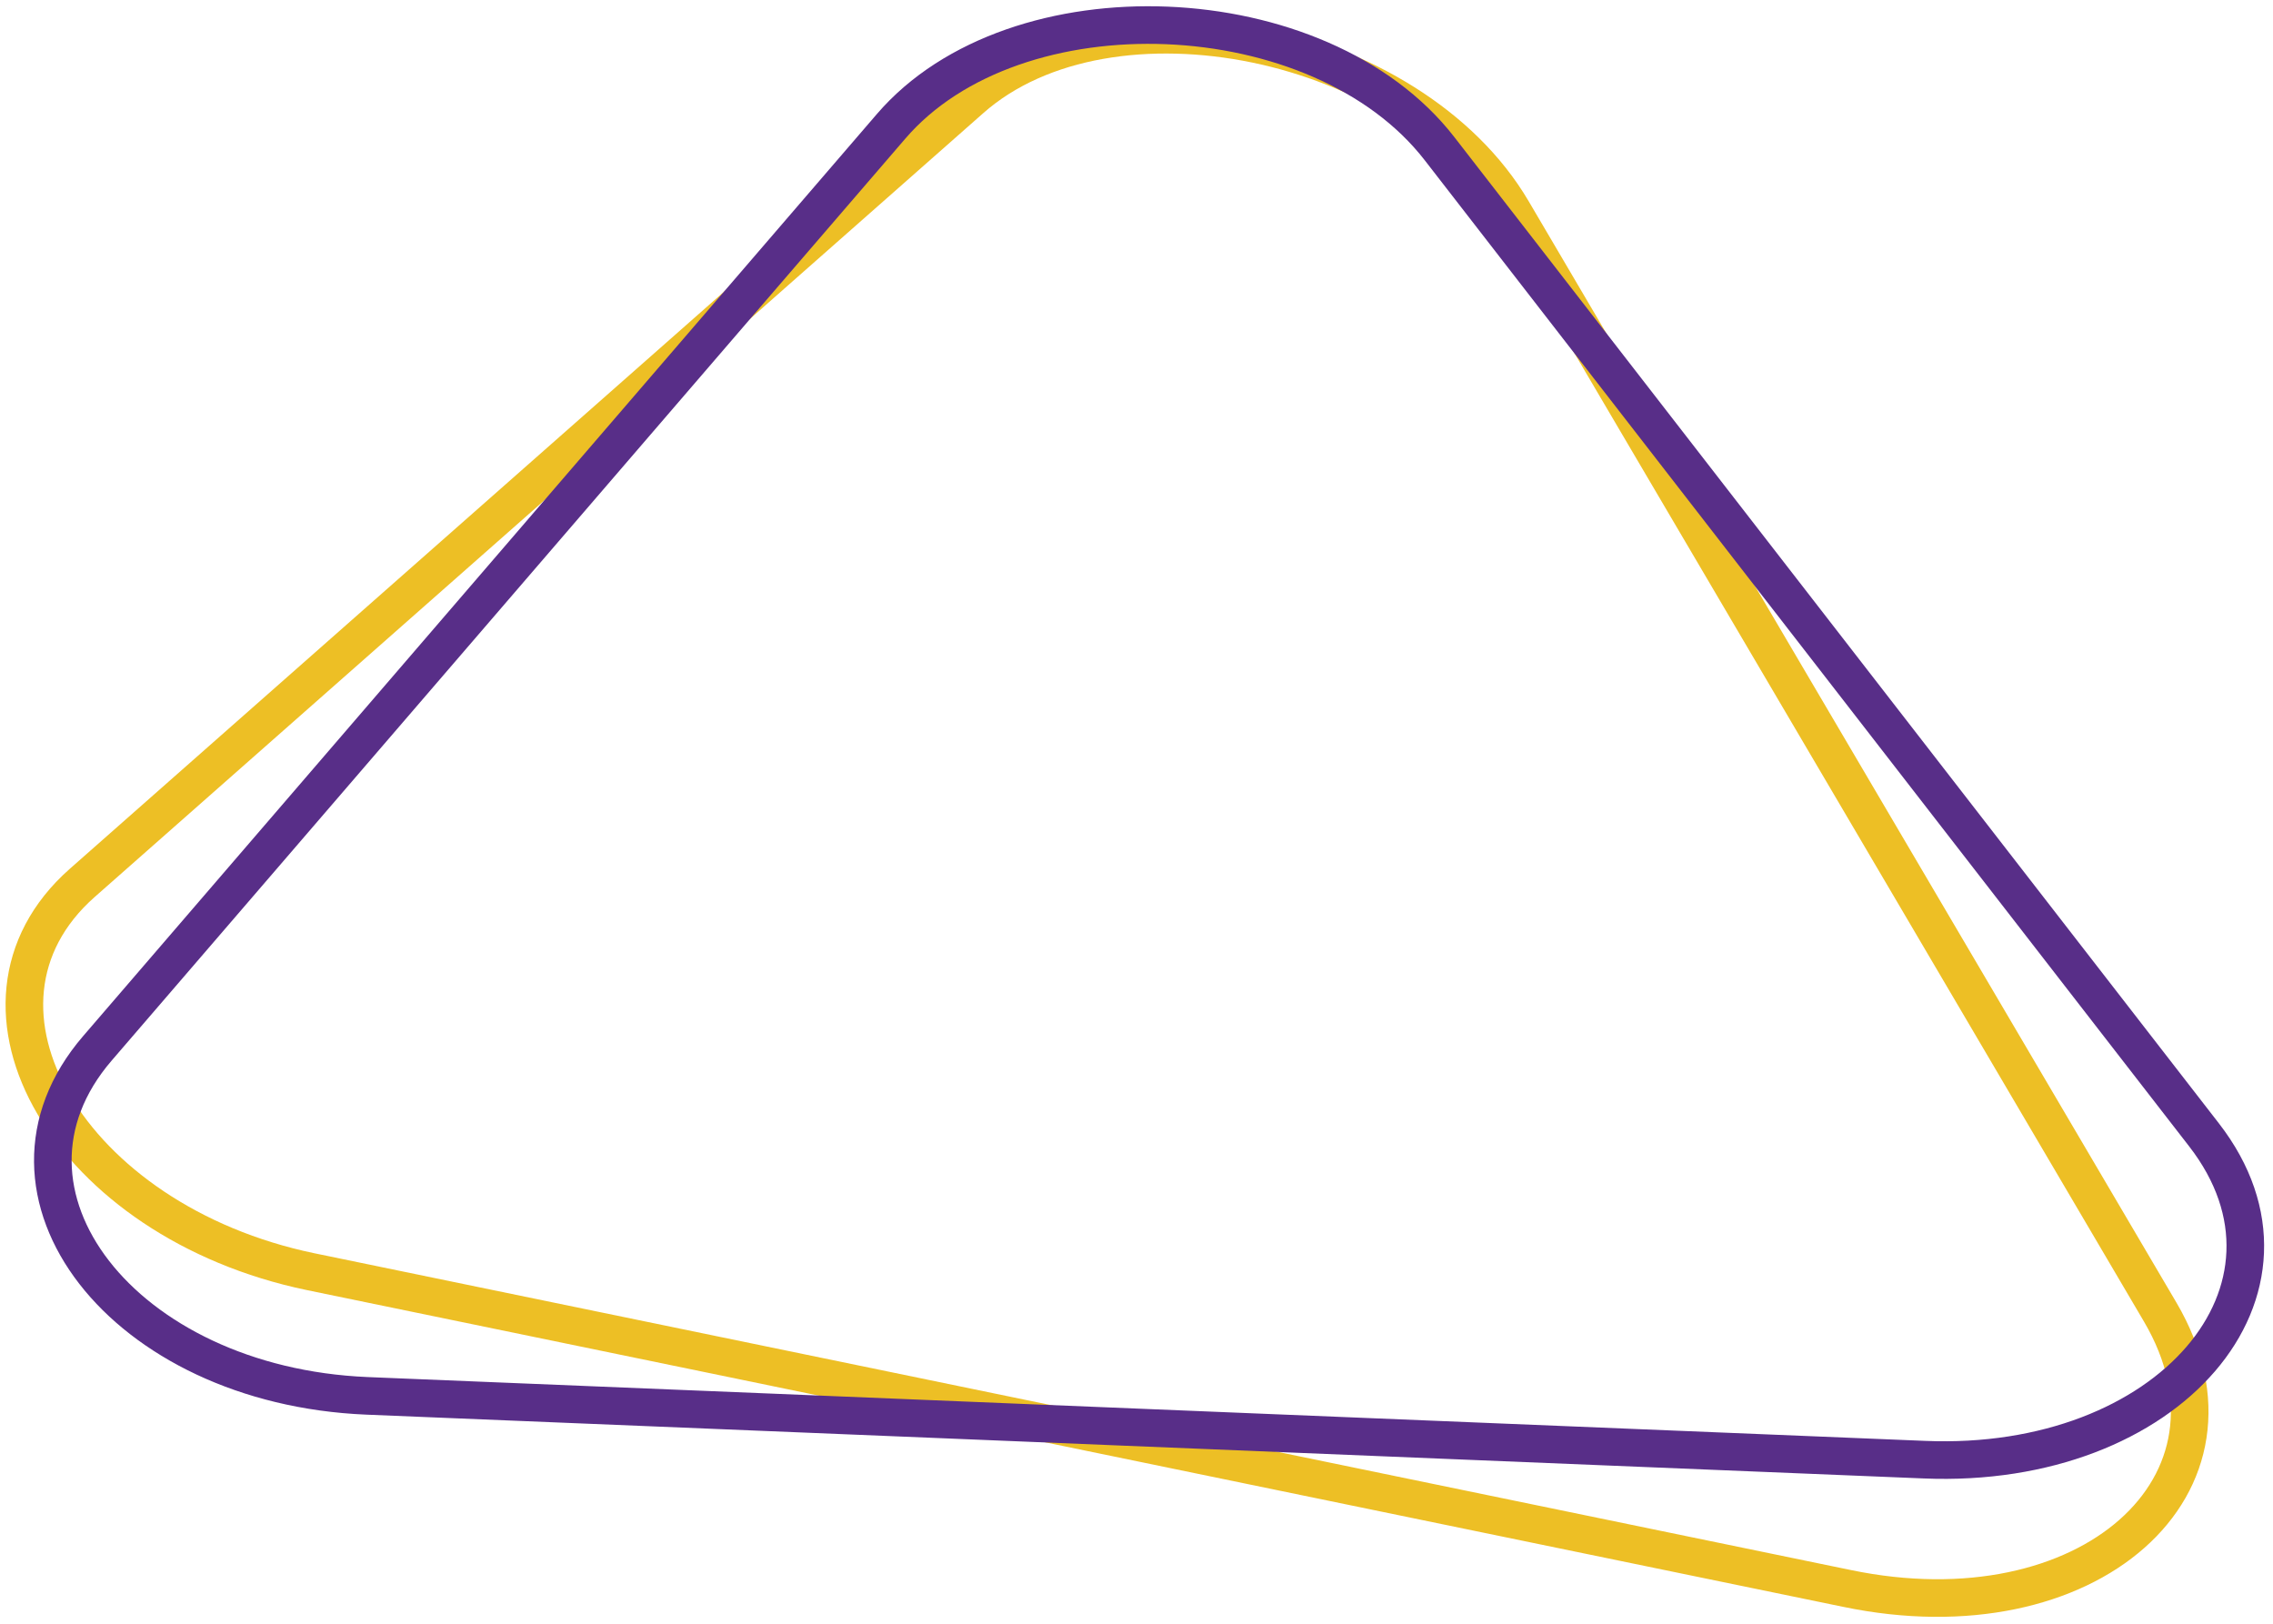
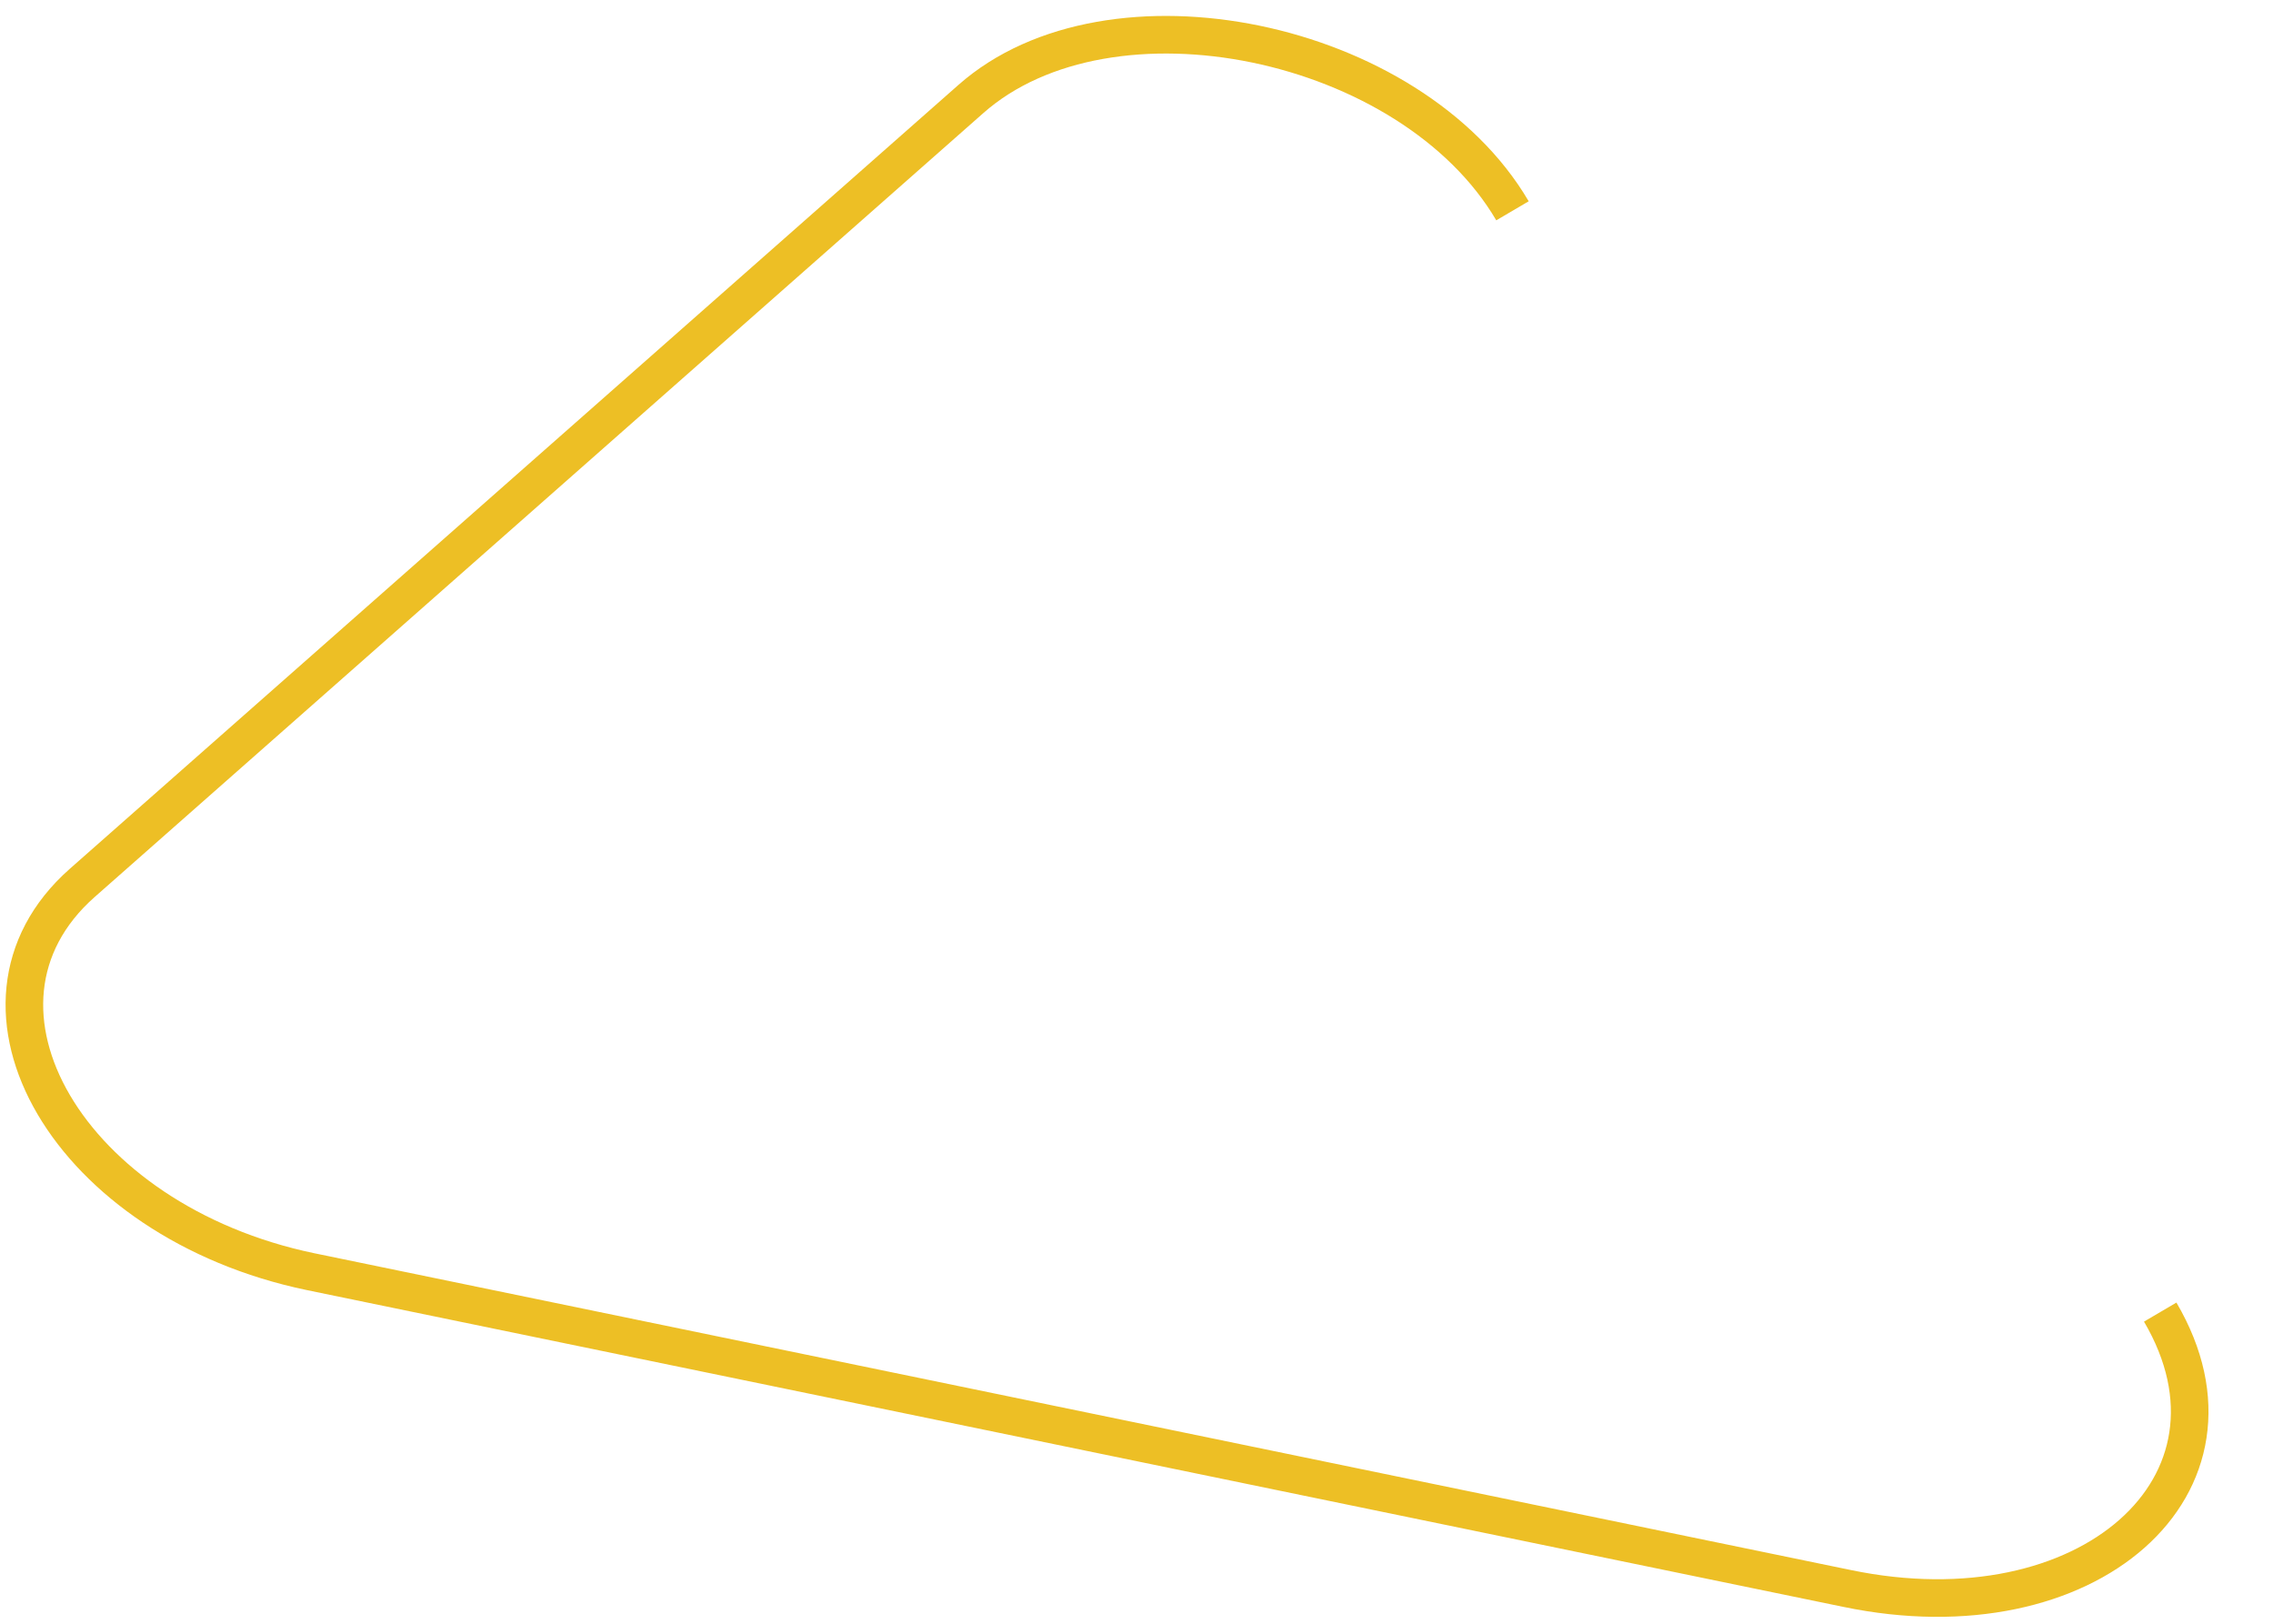
<svg xmlns="http://www.w3.org/2000/svg" version="1.2" viewBox="0 0 399 285" width="399" height="285">
  <title>flyer1</title>
  <style>
		.s0 { fill: none;stroke: #edbf25;stroke-width: 6.6 } 
		.s1 { fill: none;stroke: #582e88;stroke-width: 6.6 } 
	</style>
-   <path id="Forme 2" class="s0" d="m379.2 230.3c17.8 30.3-12.7 57.3-55 48.5l-269.7-55.6c-42.3-8.8-64.5-46.6-40.1-68.2l156-137.6c24.4-21.6 77.3-10.7 95.1 19.6z" />
-   <path id="Forme 2 copy" class="s1" d="m386.9 199.2c21 27.1-6.2 58.8-49.1 57l-273.4-11.2c-42.8-1.8-69.1-35.7-47.3-61l139.3-161.8c21.8-25.4 75.3-23.2 96.3 3.9z" />
+   <path id="Forme 2" class="s0" d="m379.2 230.3c17.8 30.3-12.7 57.3-55 48.5l-269.7-55.6c-42.3-8.8-64.5-46.6-40.1-68.2l156-137.6c24.4-21.6 77.3-10.7 95.1 19.6" />
</svg>